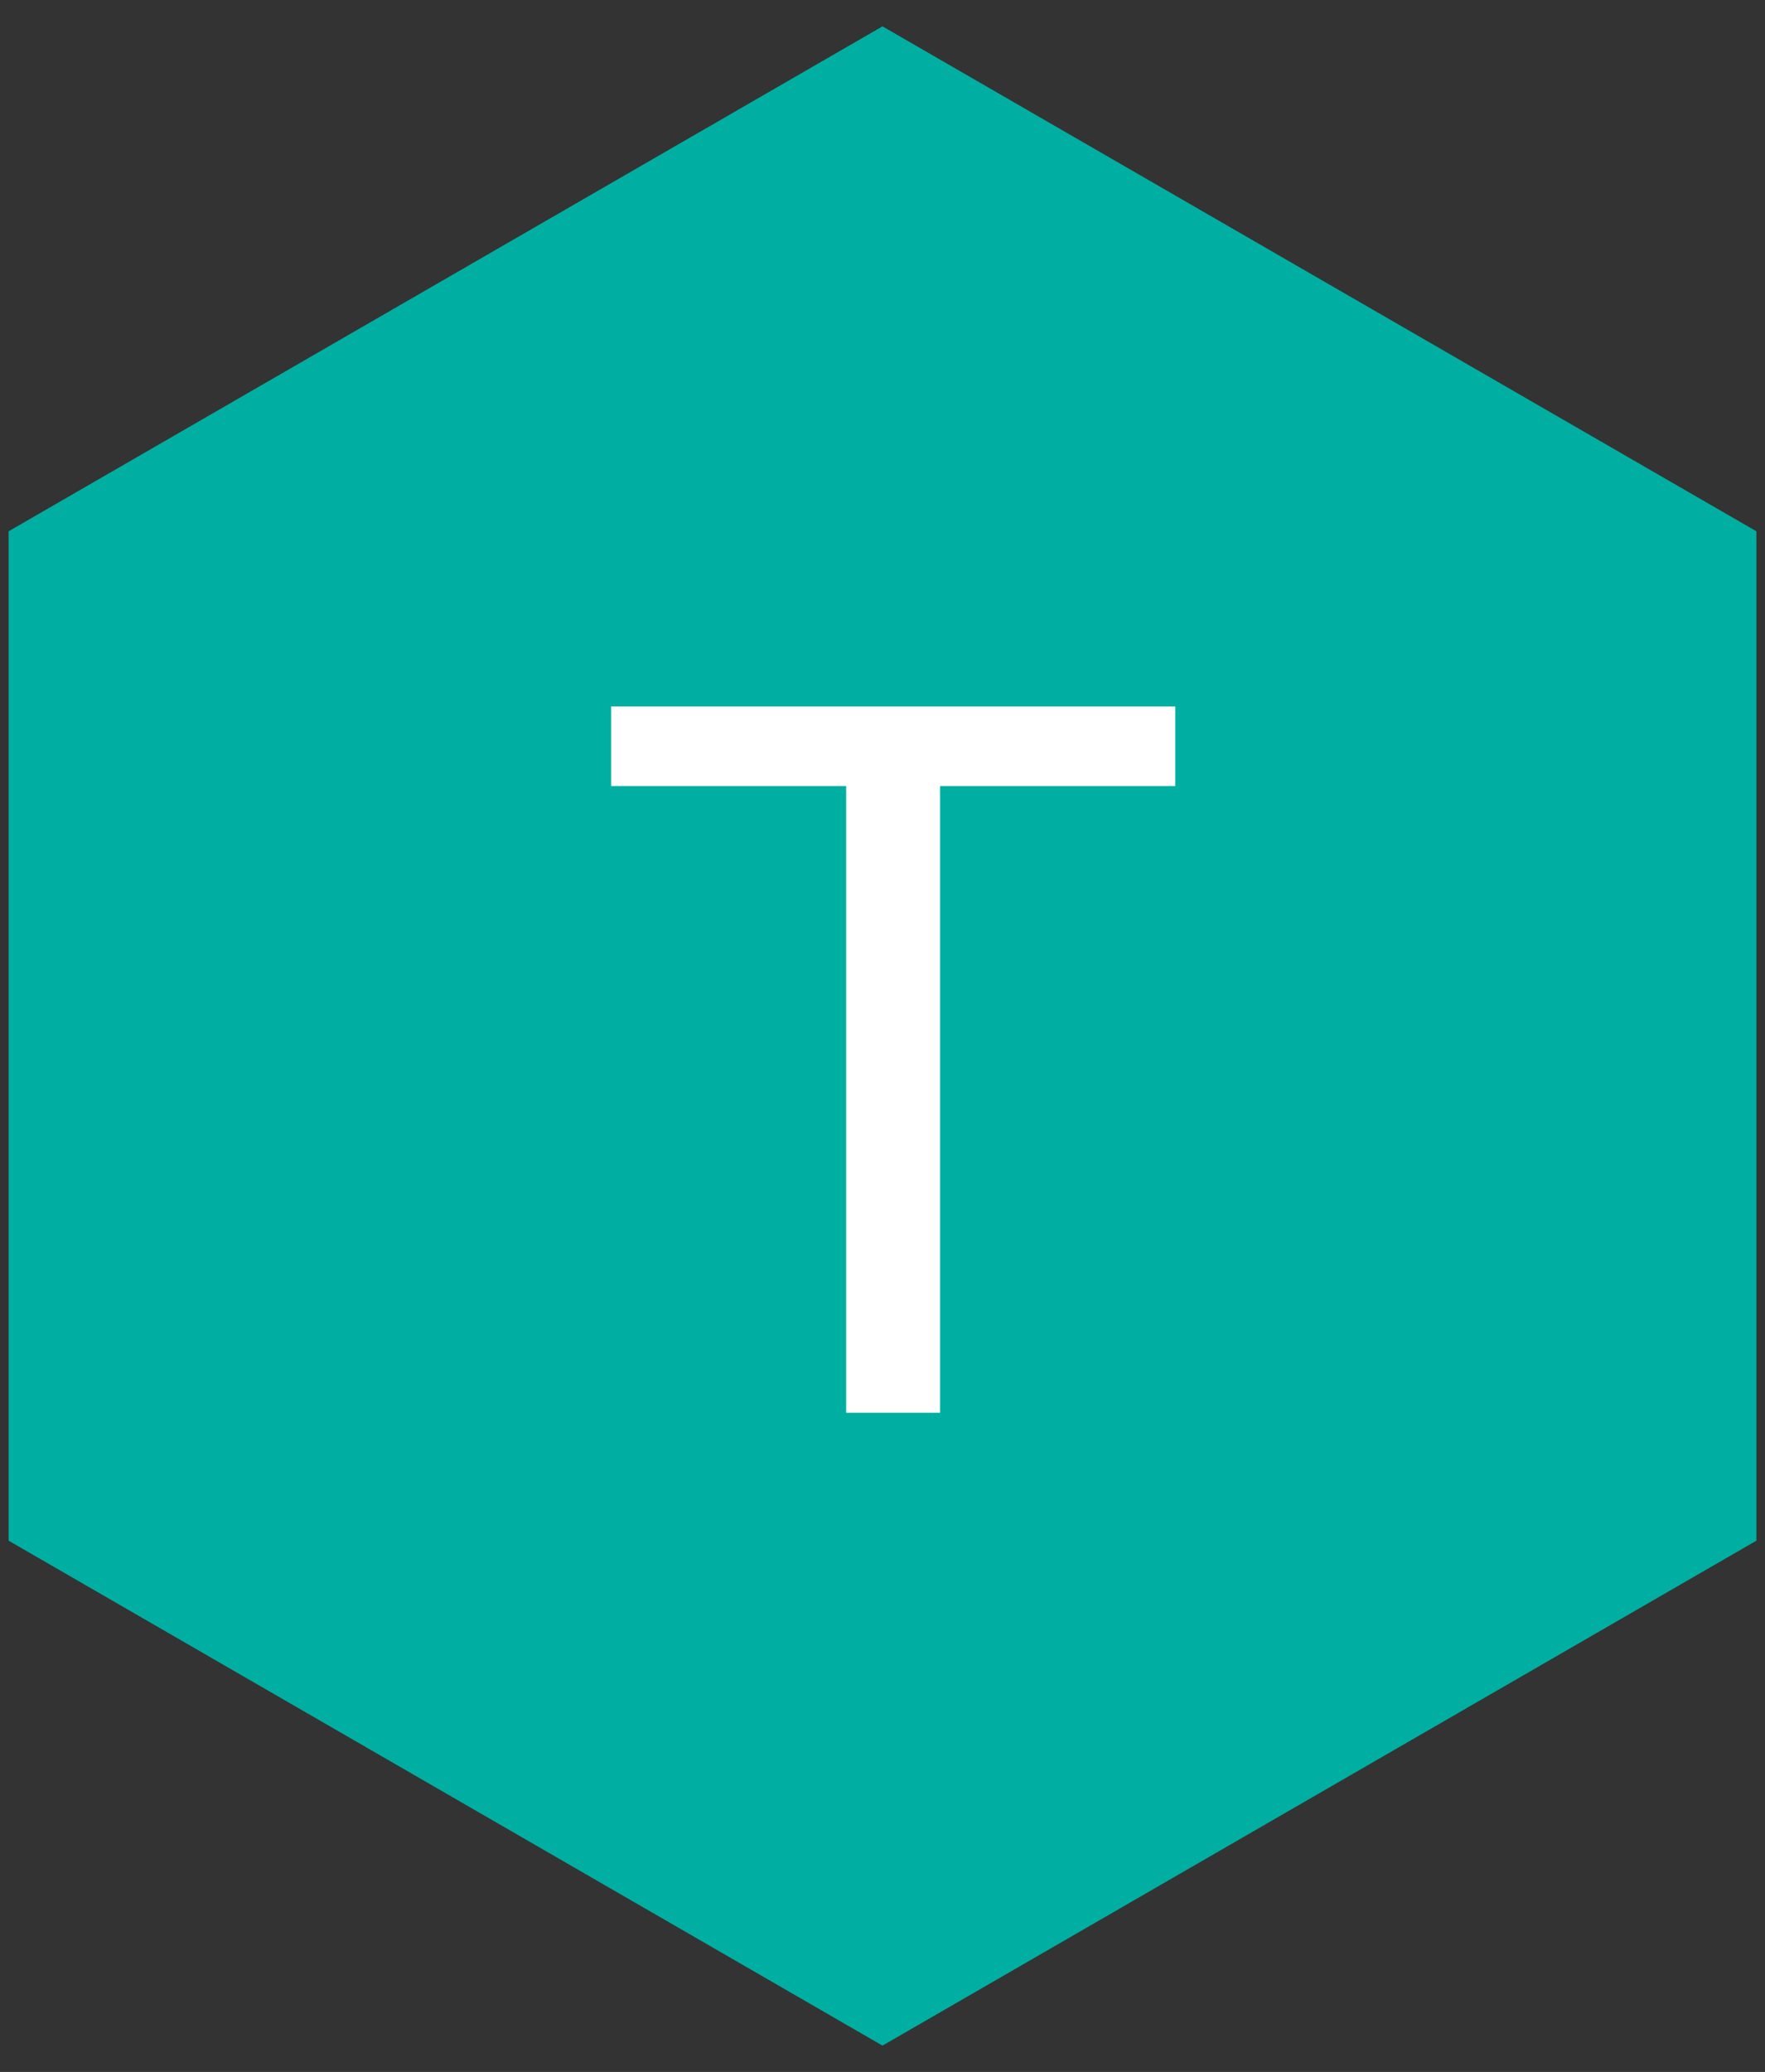
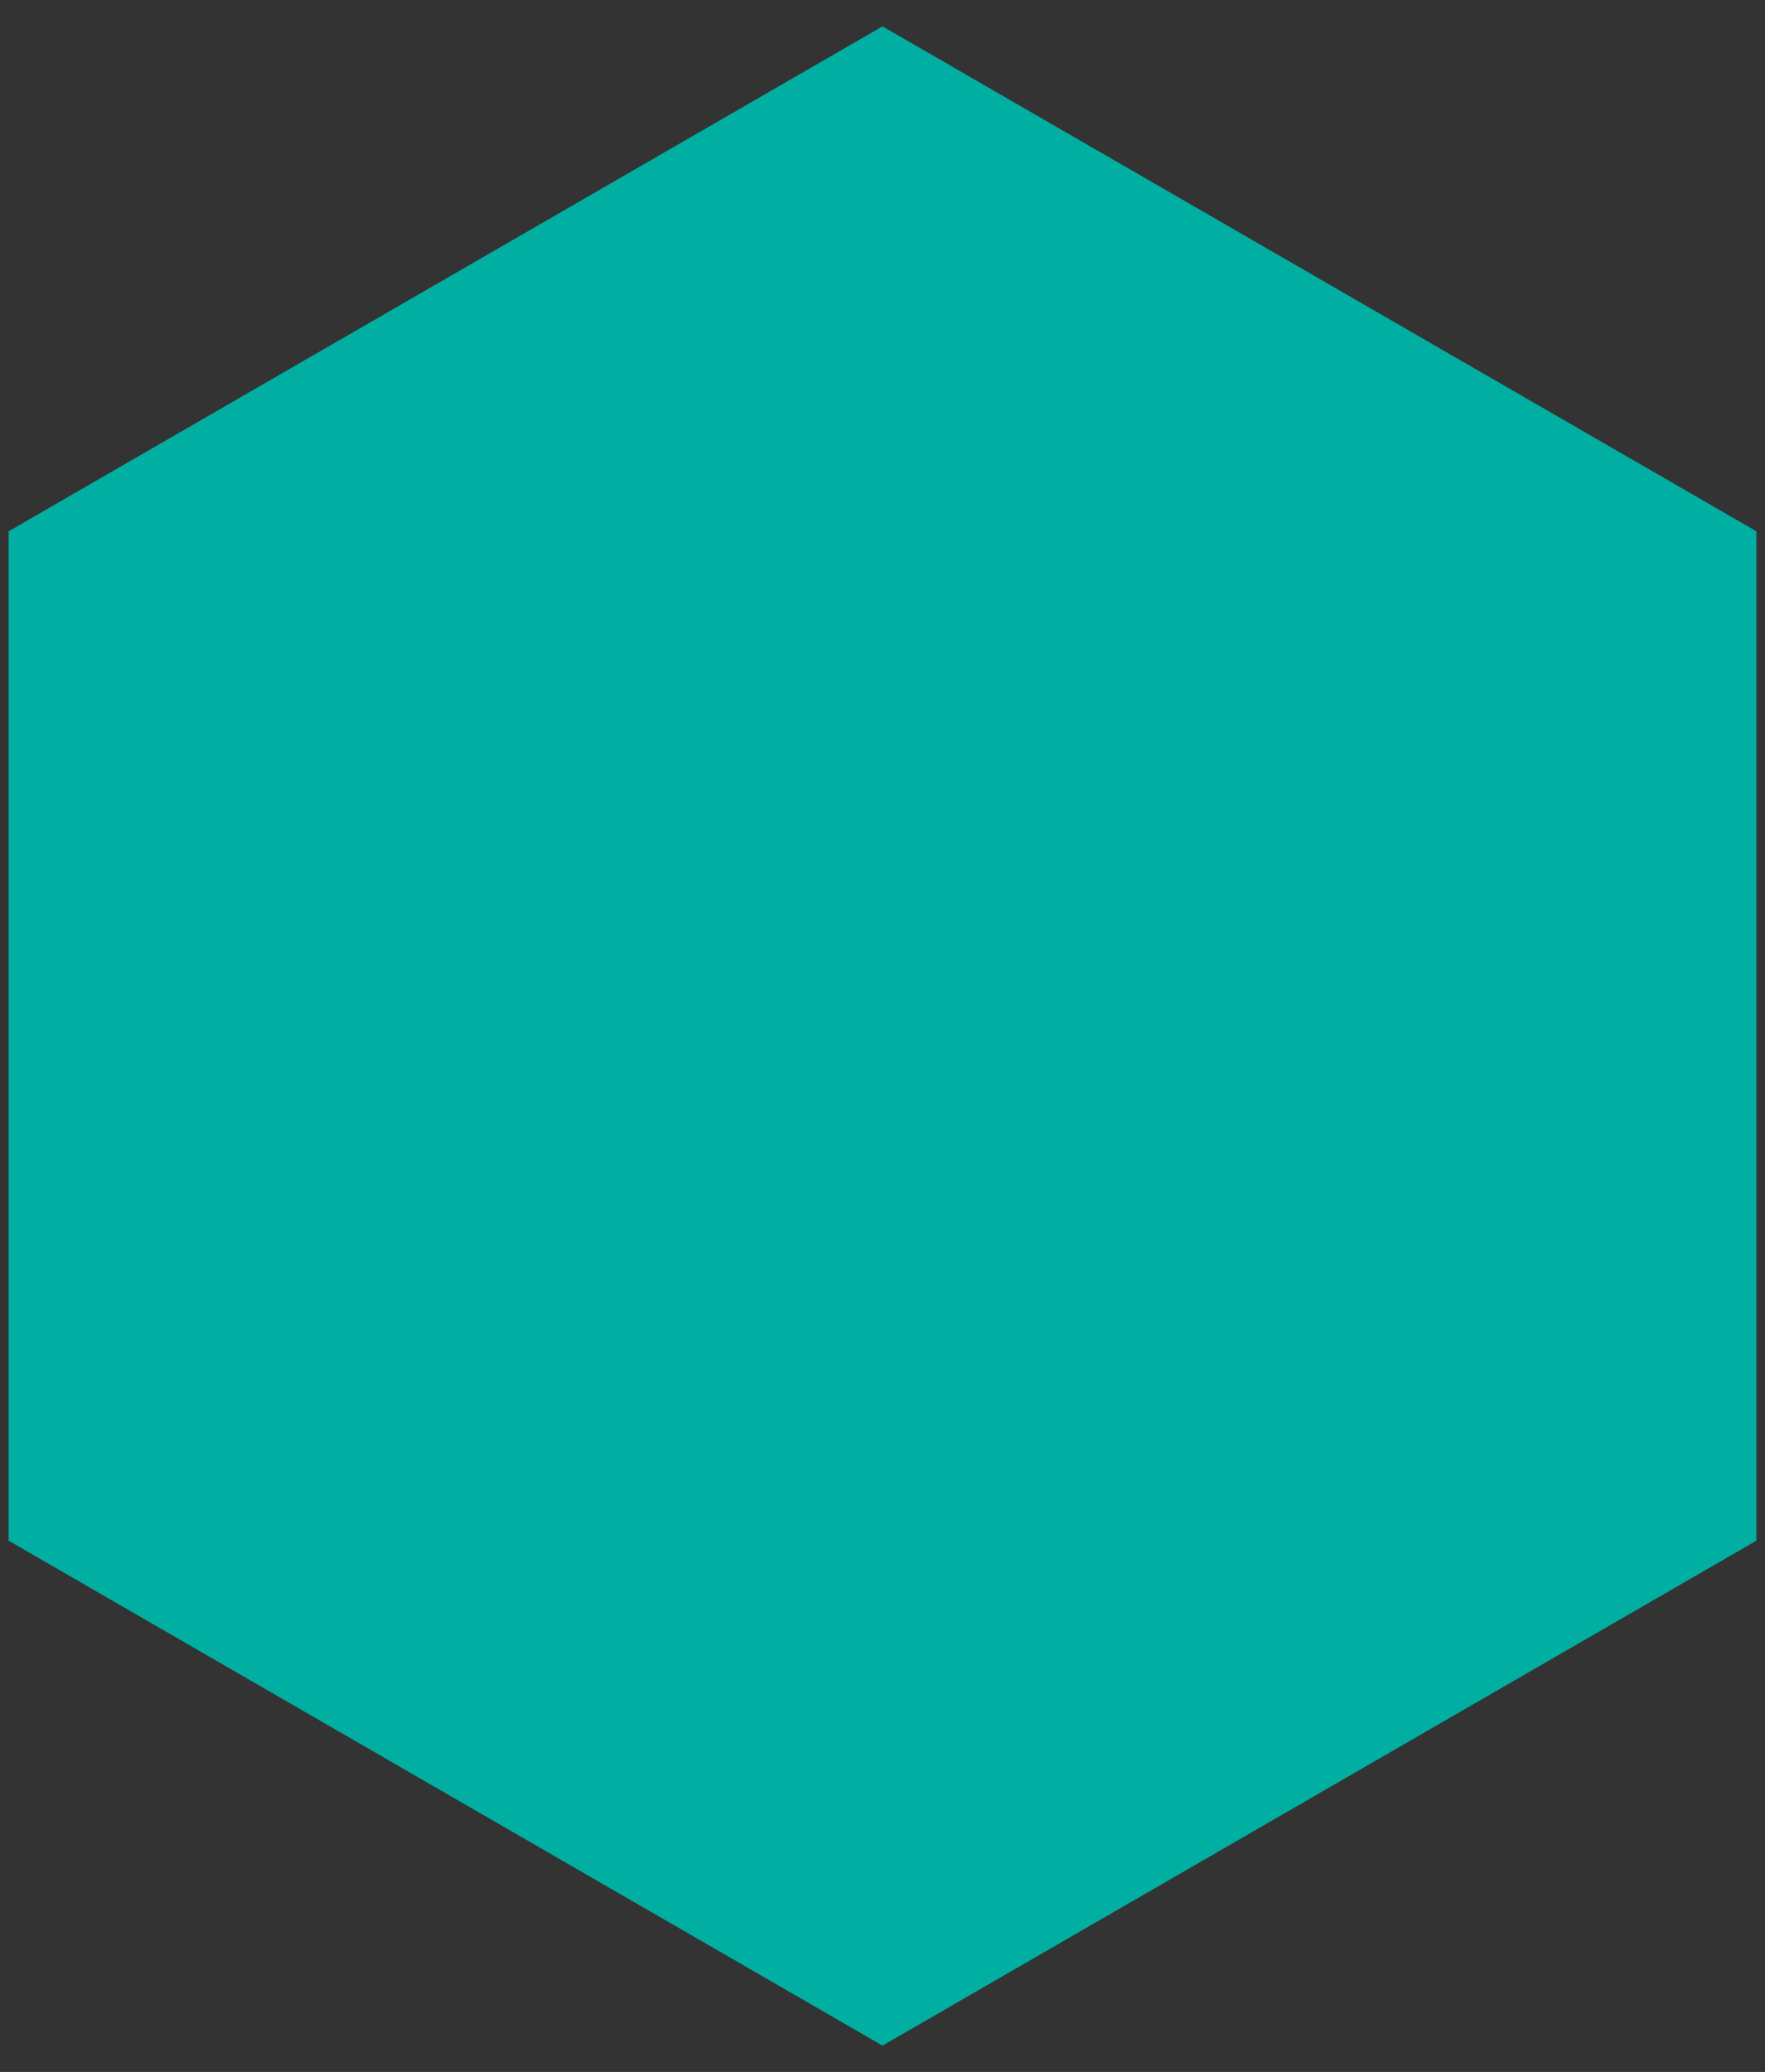
<svg xmlns="http://www.w3.org/2000/svg" id="Warstwa_1" data-name="Warstwa 1" viewBox="0 0 155.44 182.36">
  <rect x="0" y="0" width="155.44" height="182.36" fill="#333333" stroke="none" />
  <defs>
    <style>.cls-1{fill:#00afa2;}.cls-2{fill:#fff;}</style>
  </defs>
  <title>Obszar roboczy 1 kopia 2asd</title>
  <polygon class="cls-1" points="154.68 135.6 154.68 46.76 77.72 2.32 0.76 46.76 0.76 135.6 77.72 180.04 154.68 135.6" />
-   <path class="cls-2" d="M53.82,69.18v-7H103.5v7H82.79v55.16H74.52V69.18Z" />
</svg>